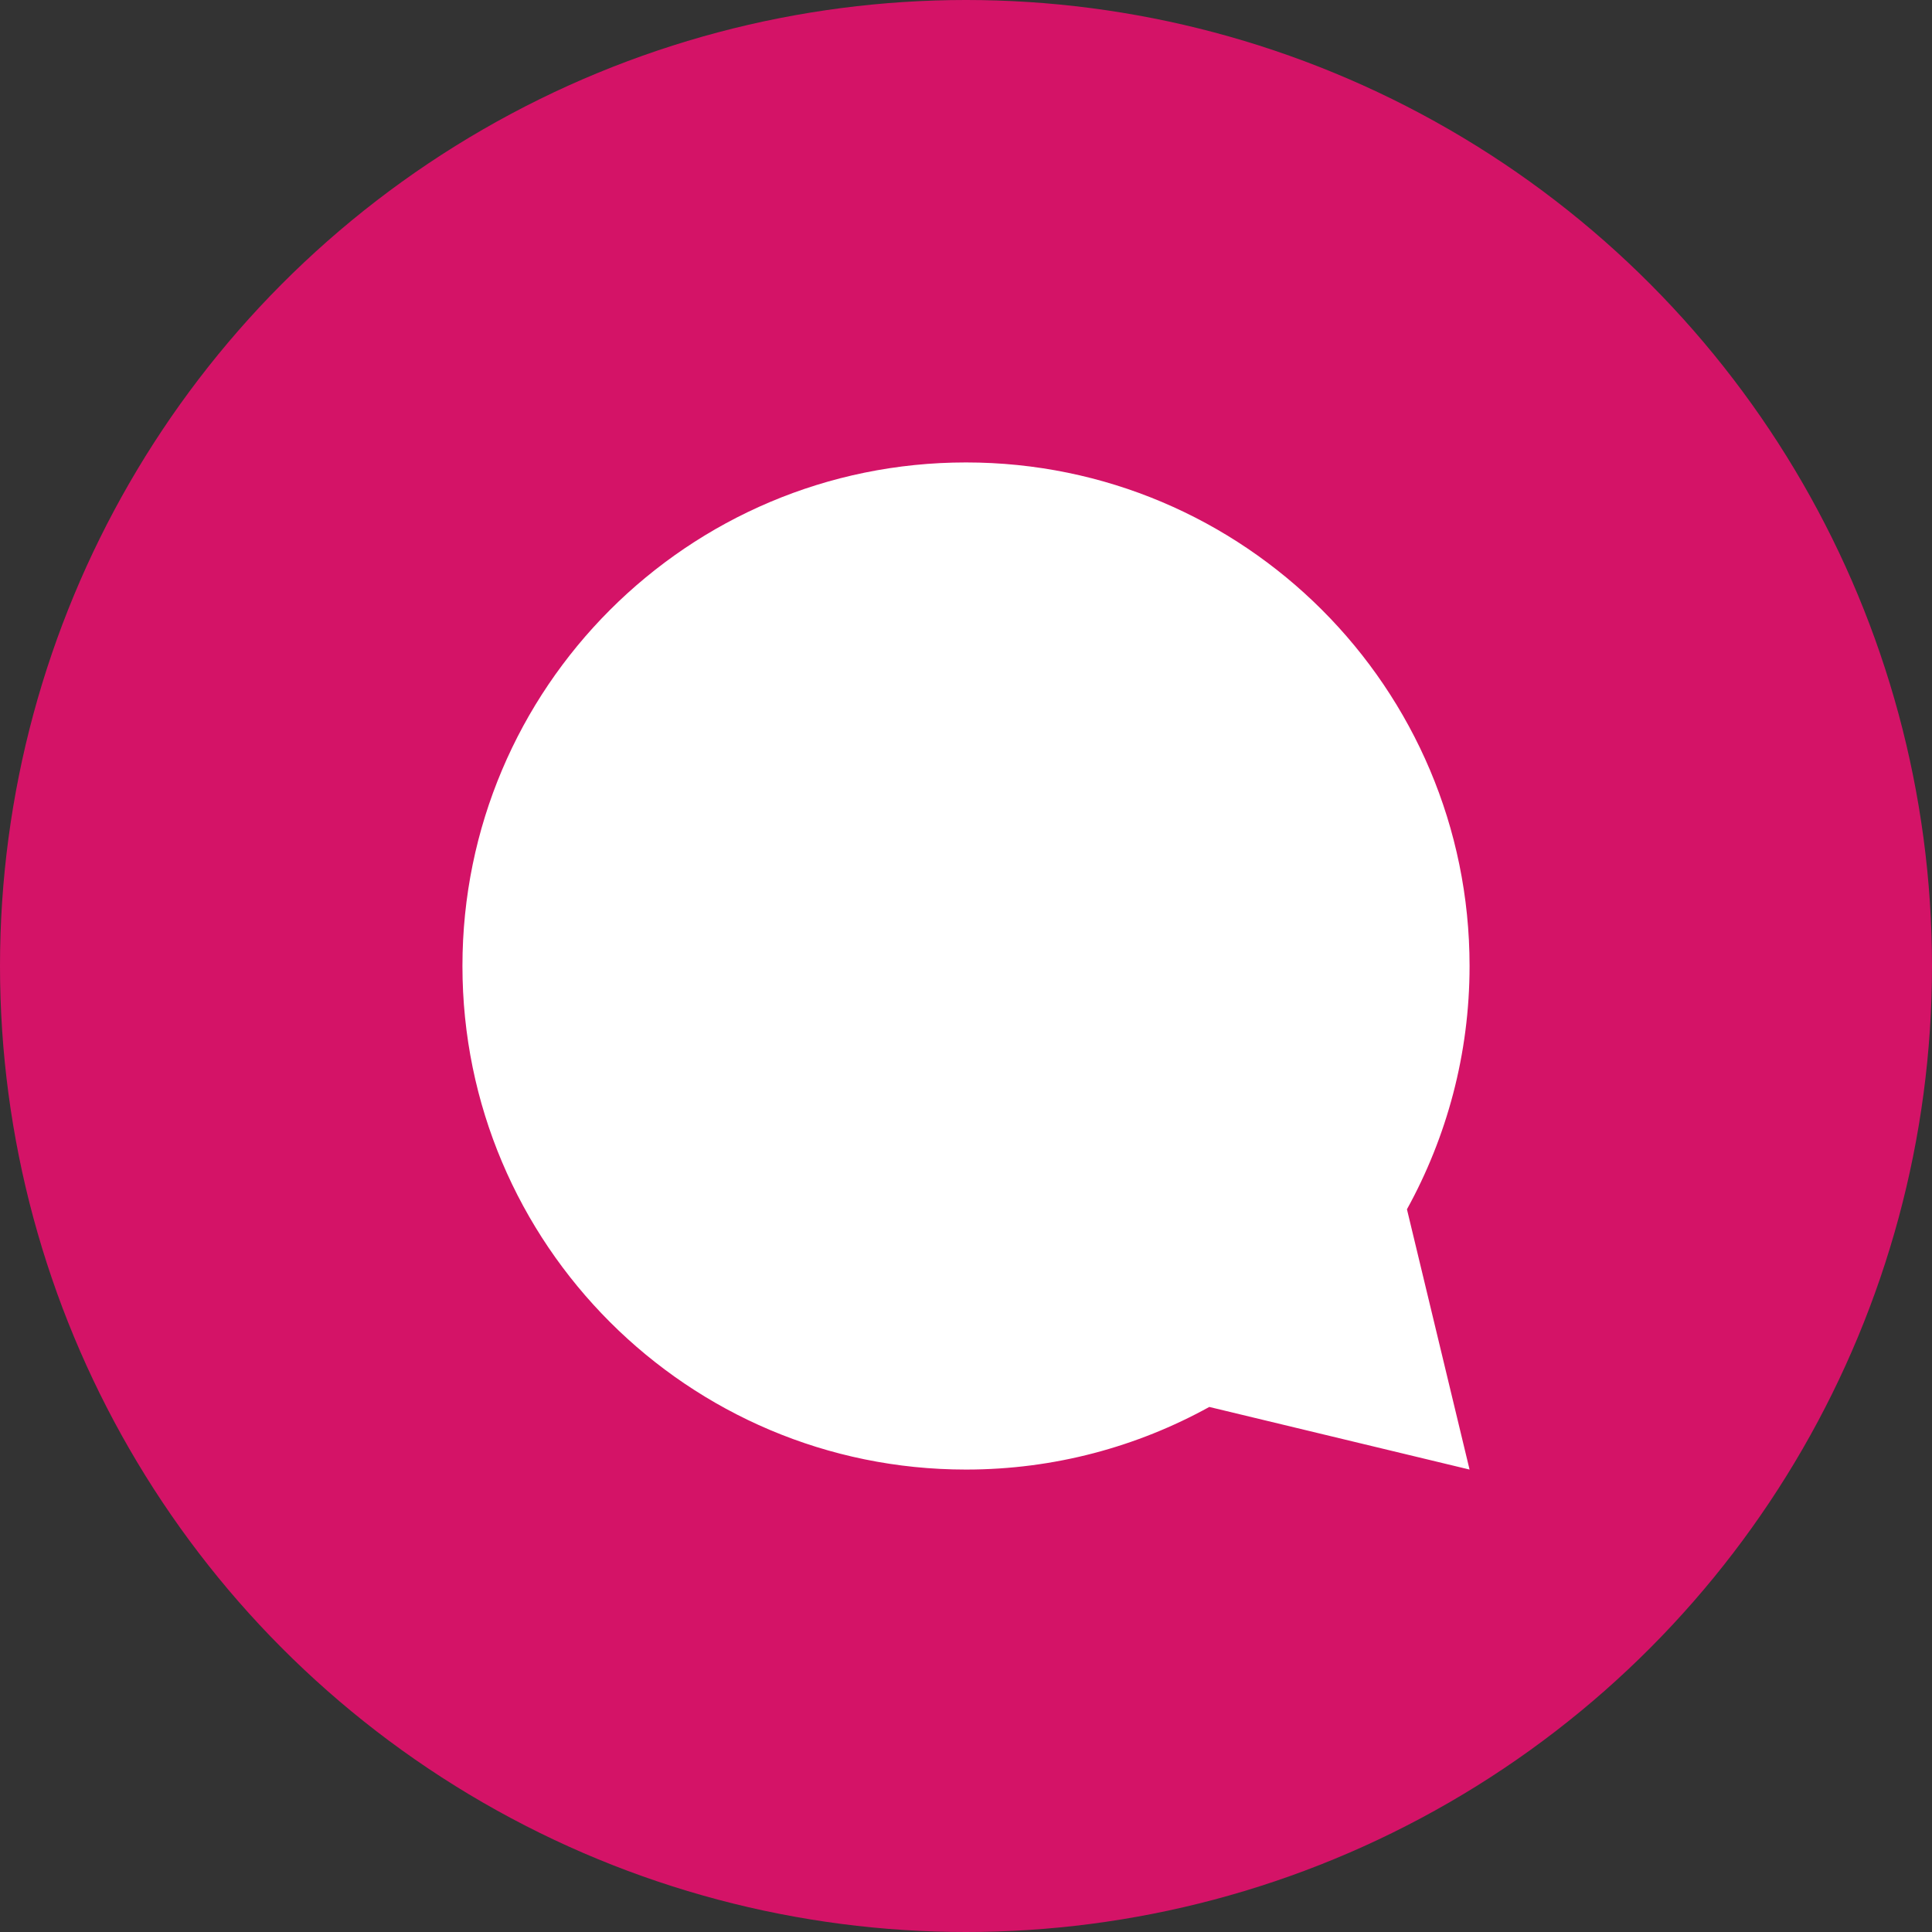
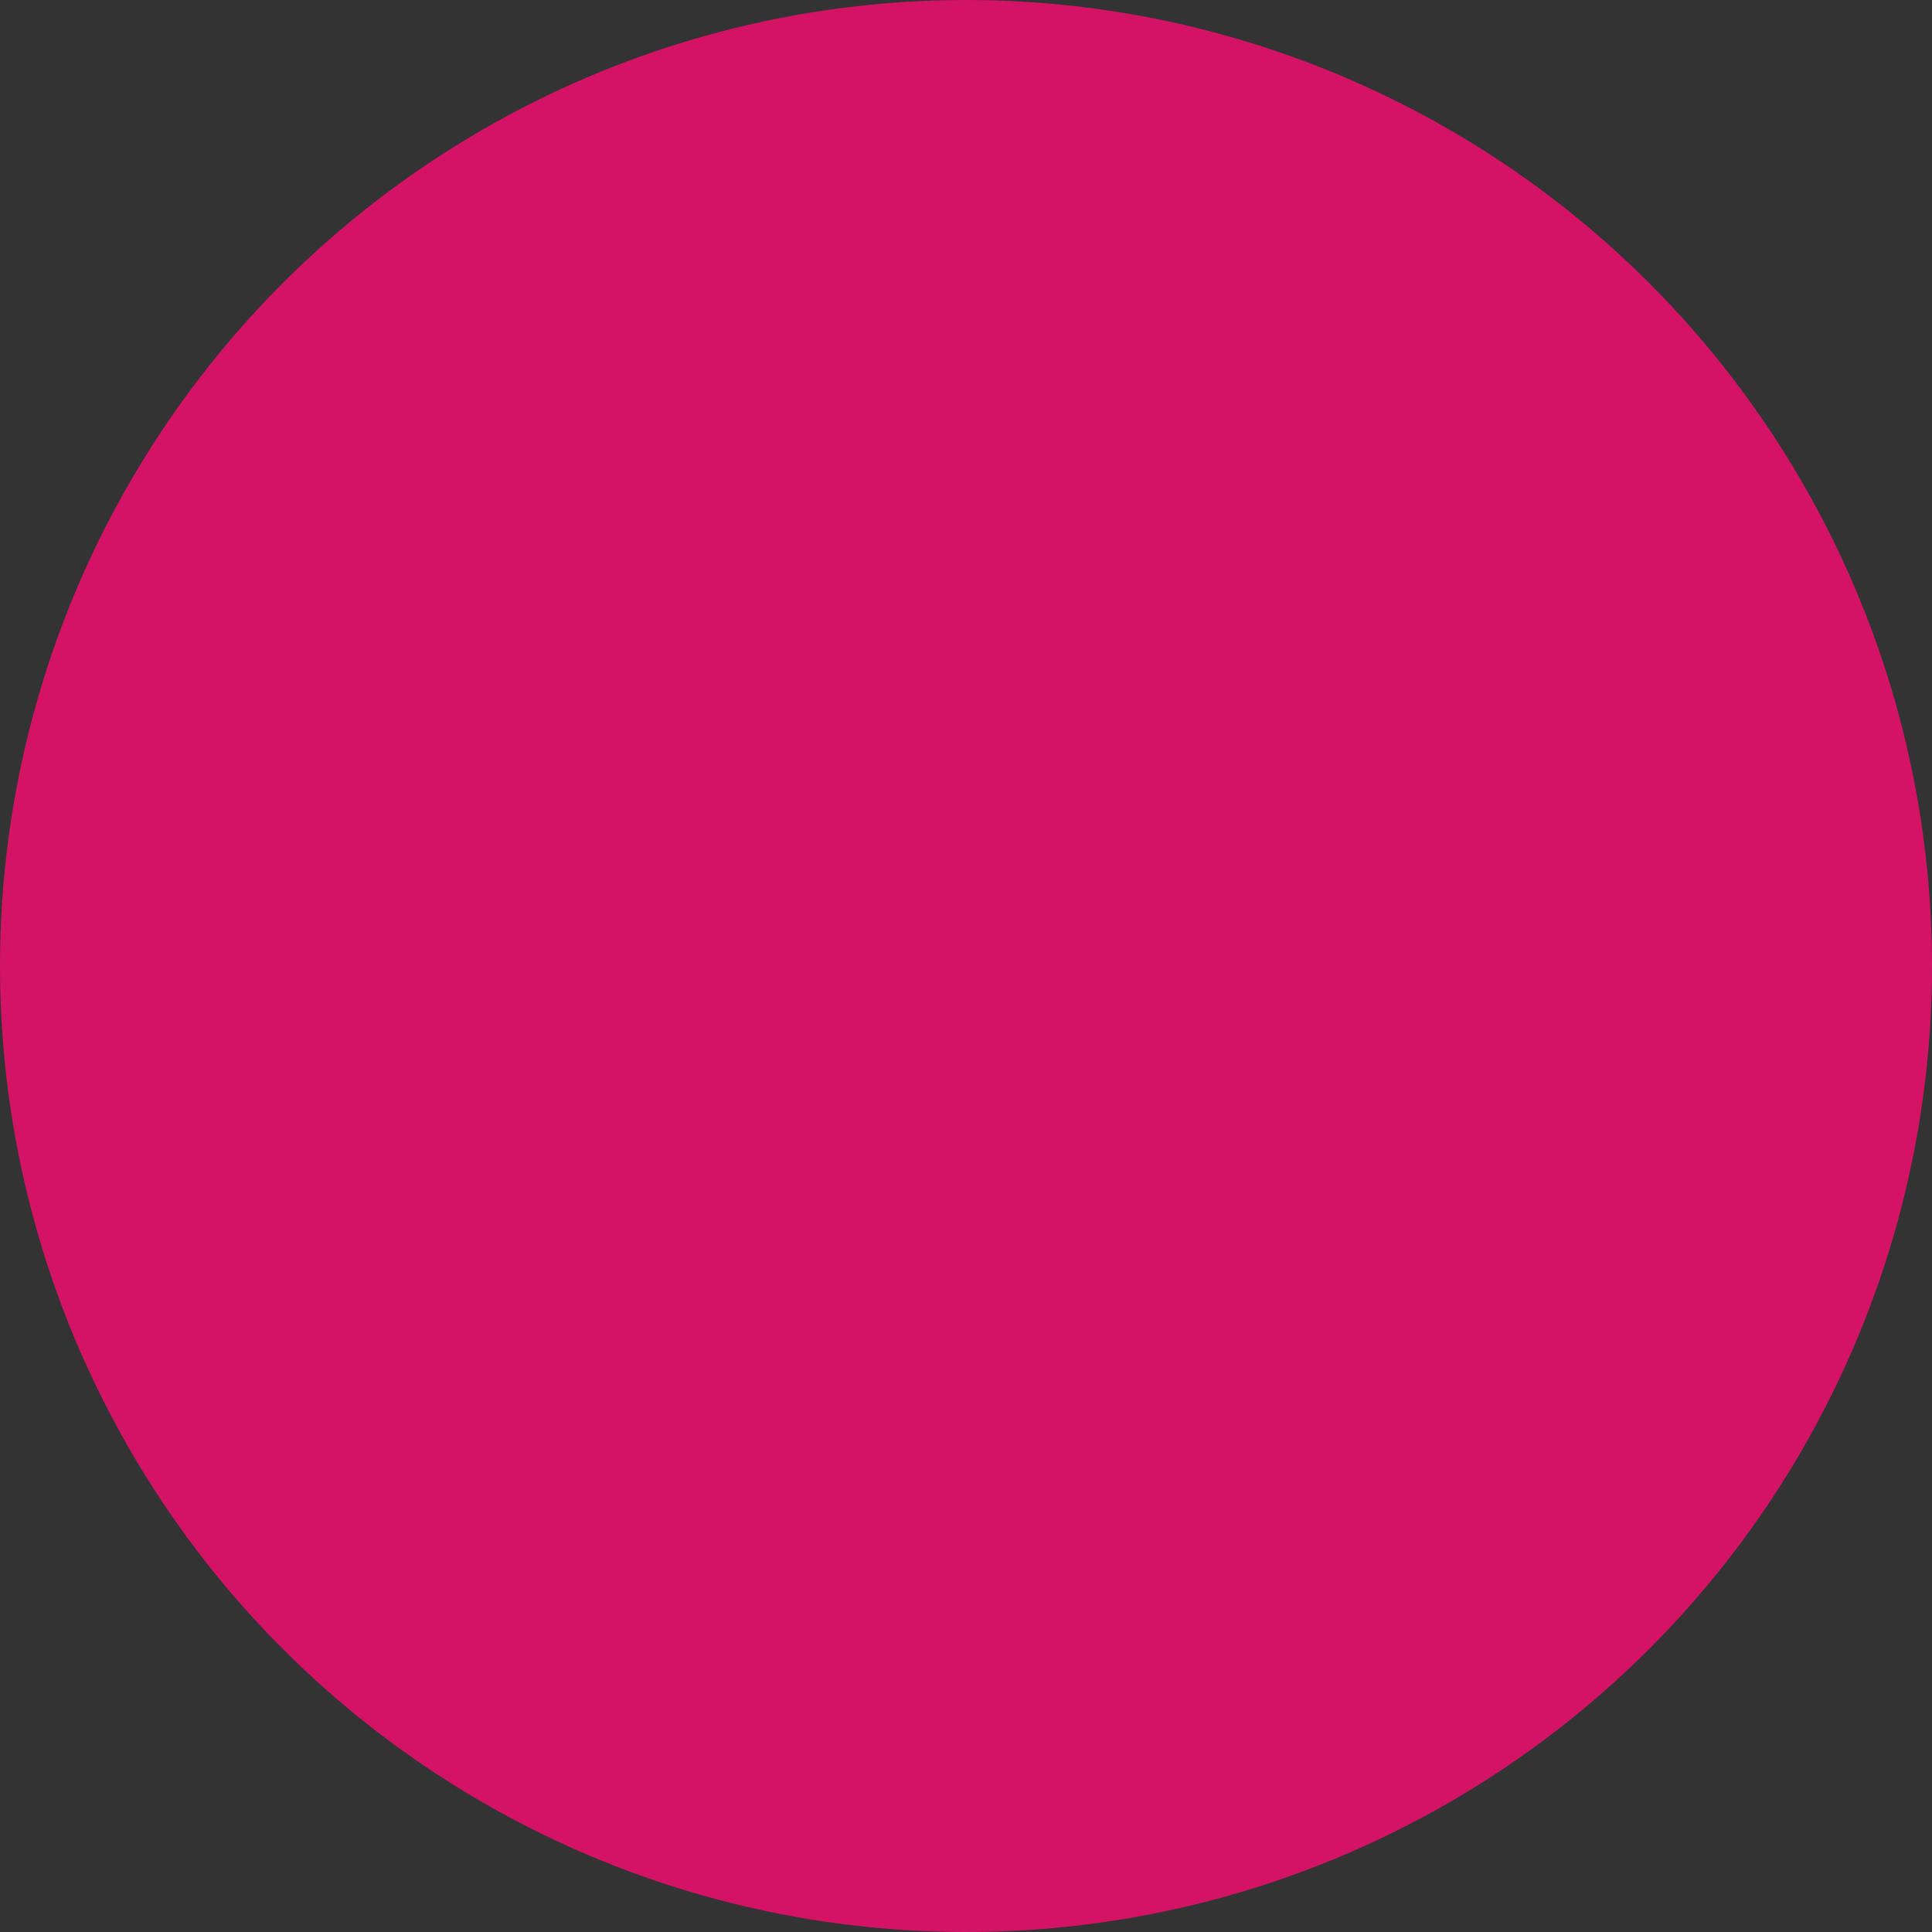
<svg xmlns="http://www.w3.org/2000/svg" id="Layer_2" data-name="Layer 2" viewBox="0 0 72.82 72.82">
  <rect x="0" y="0" width="72.82" height="72.82" fill="#333333" stroke="none" />
  <defs>
    <style>
      .cls-1 {
        fill: #d41367;
      }

      .cls-1, .cls-2 {
        stroke-width: 0px;
      }

      .cls-2 {
        fill: #fff;
      }
    </style>
  </defs>
  <g id="Layer_1-2" data-name="Layer 1">
    <g>
      <circle class="cls-1" cx="36.41" cy="36.41" r="36.41" />
-       <path class="cls-2" d="m53.03,45.58c1.5-2.72,2.36-5.85,2.36-9.17,0-10.48-8.5-18.98-18.98-18.98s-18.98,8.5-18.98,18.98,8.5,18.98,18.98,18.98c3.33,0,6.45-.86,9.17-2.36l9.81,2.36-2.36-9.81Z" />
    </g>
  </g>
</svg>